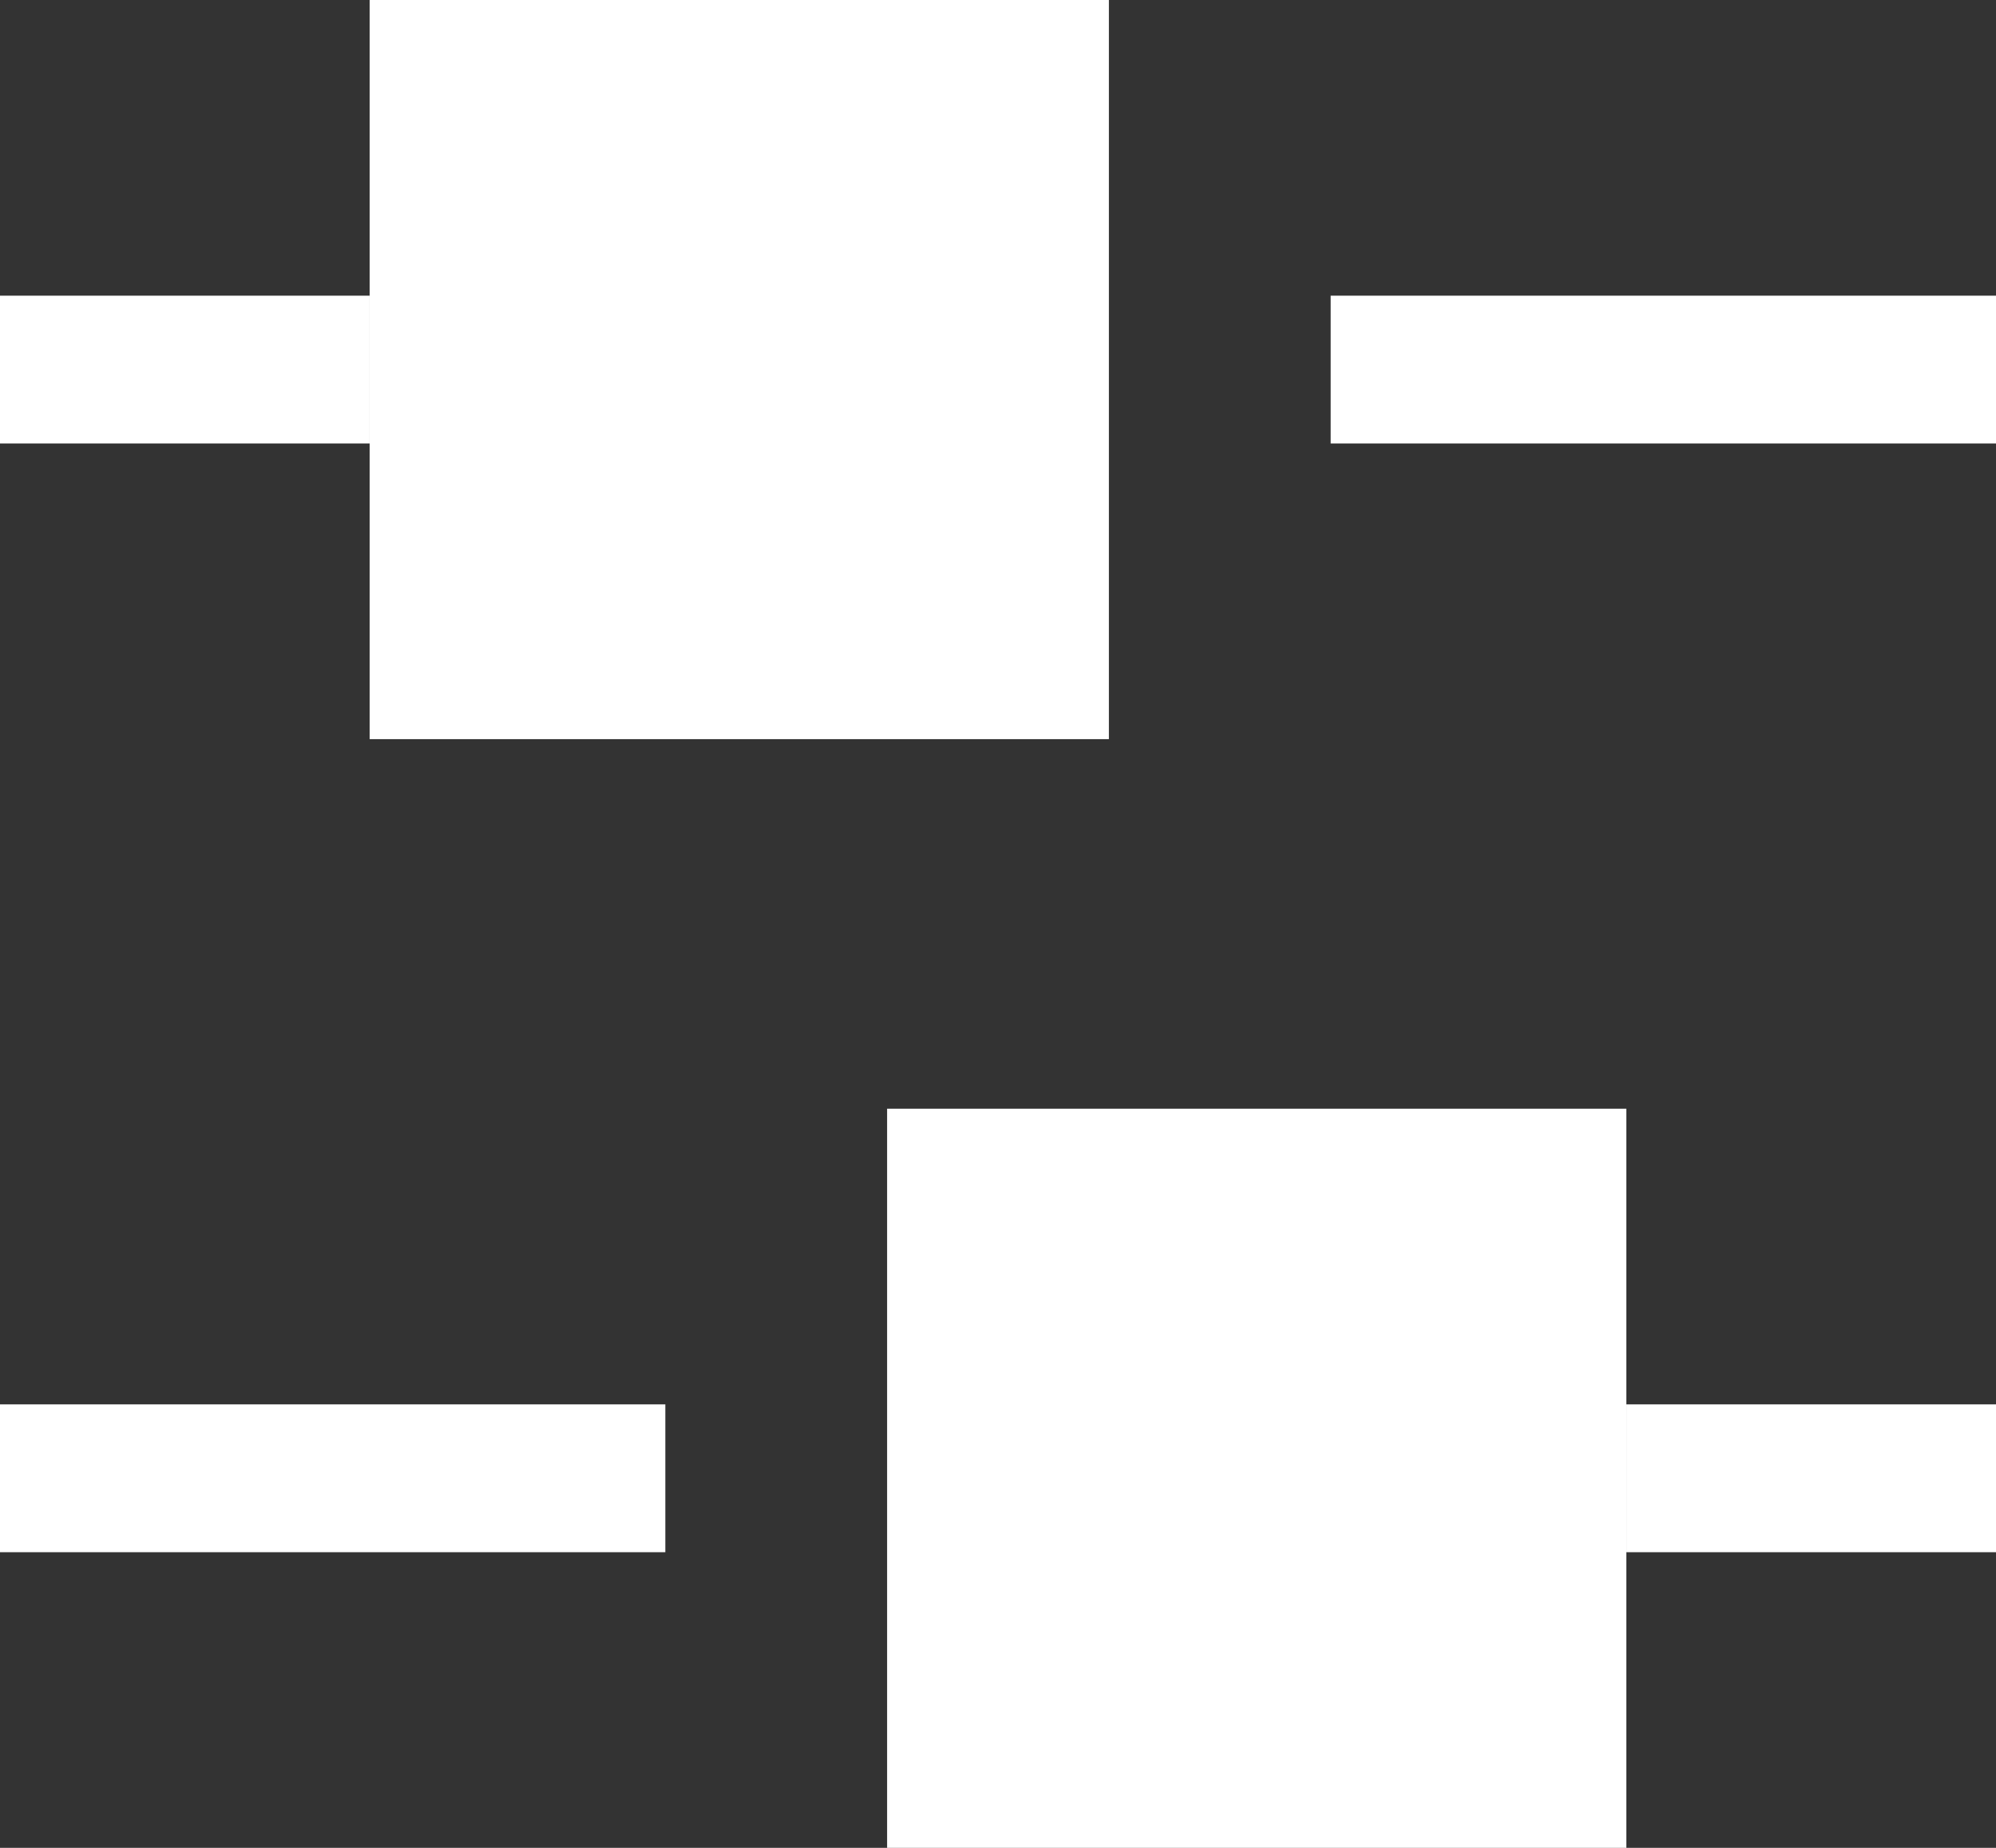
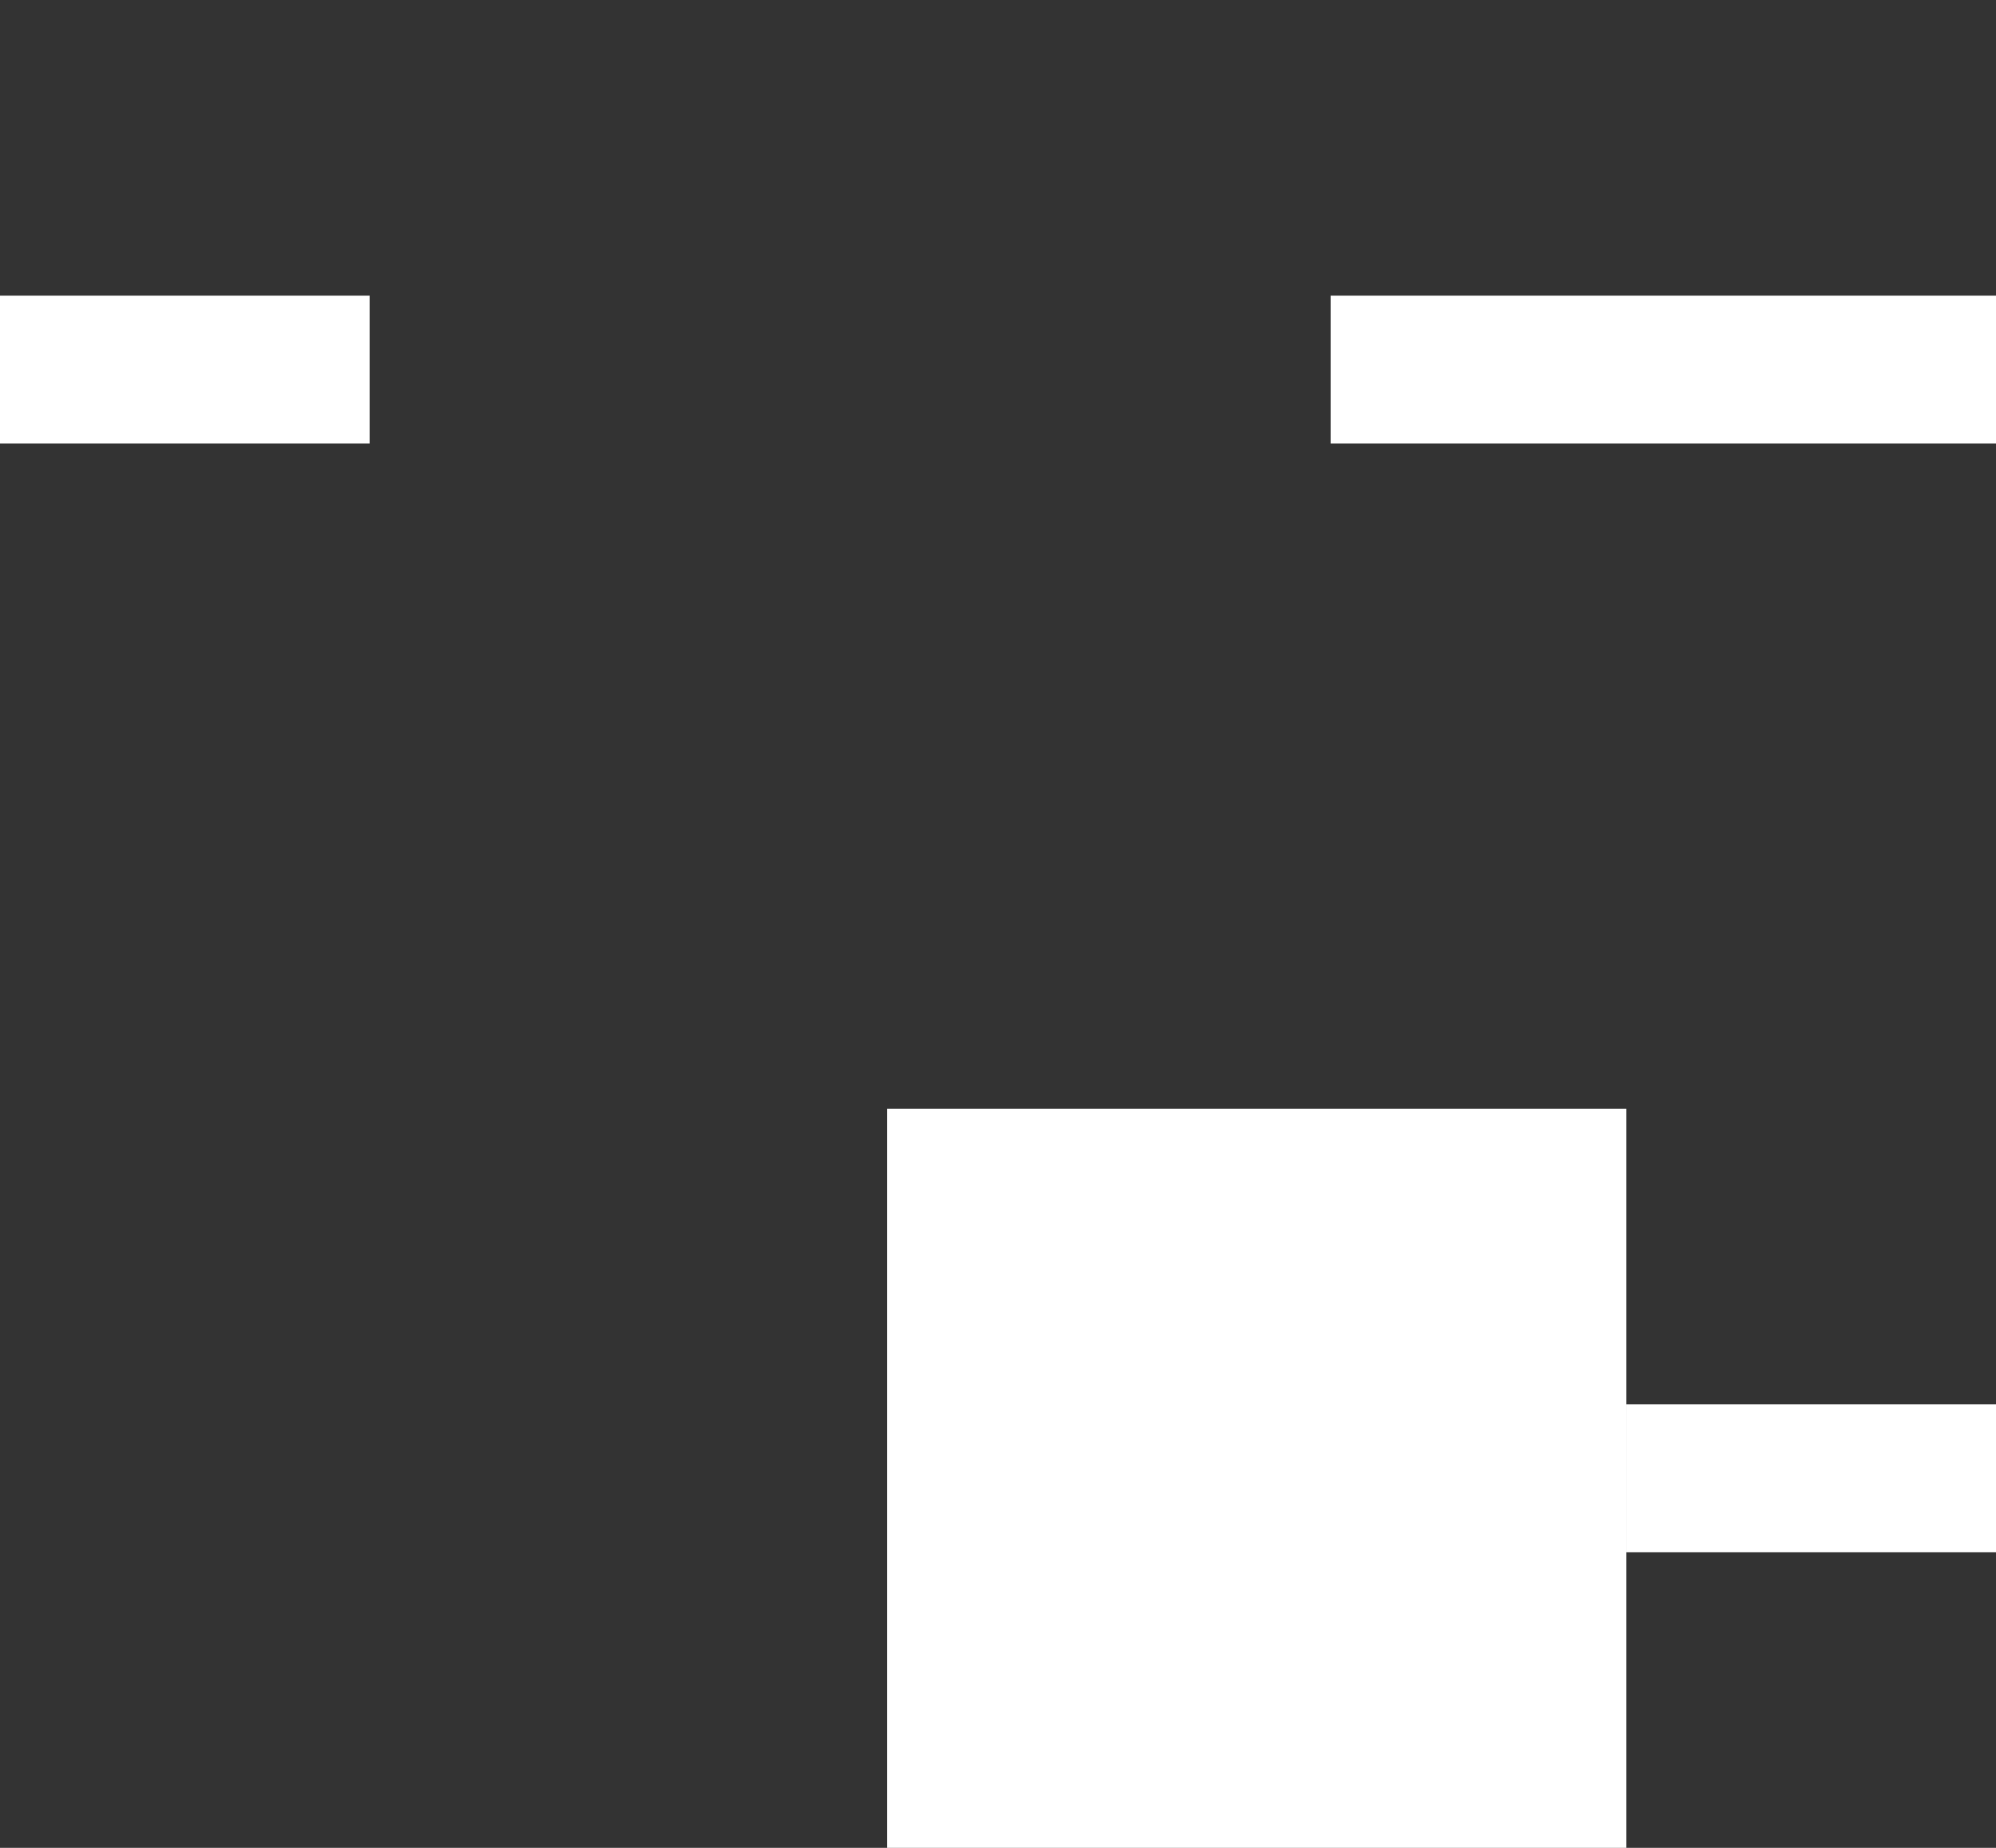
<svg xmlns="http://www.w3.org/2000/svg" width="27" height="25" viewBox="0 0 27 25" fill="none">
  <rect x="0" y="0" width="27" height="25" fill="#333333" stroke="none" />
  <path d="M0 5L5 5" stroke="white" stroke-width="2" stroke-linejoin="round" />
  <path d="M18 5H27" stroke="white" stroke-width="2" stroke-linejoin="round" />
-   <rect x="5" width="10" height="10" fill="white" />
-   <path d="M0 20H9" stroke="white" stroke-width="2" stroke-linejoin="round" />
  <path d="M22 20H27" stroke="white" stroke-width="2" stroke-linejoin="round" />
  <rect x="12" y="15" width="10" height="10" fill="white" />
</svg>